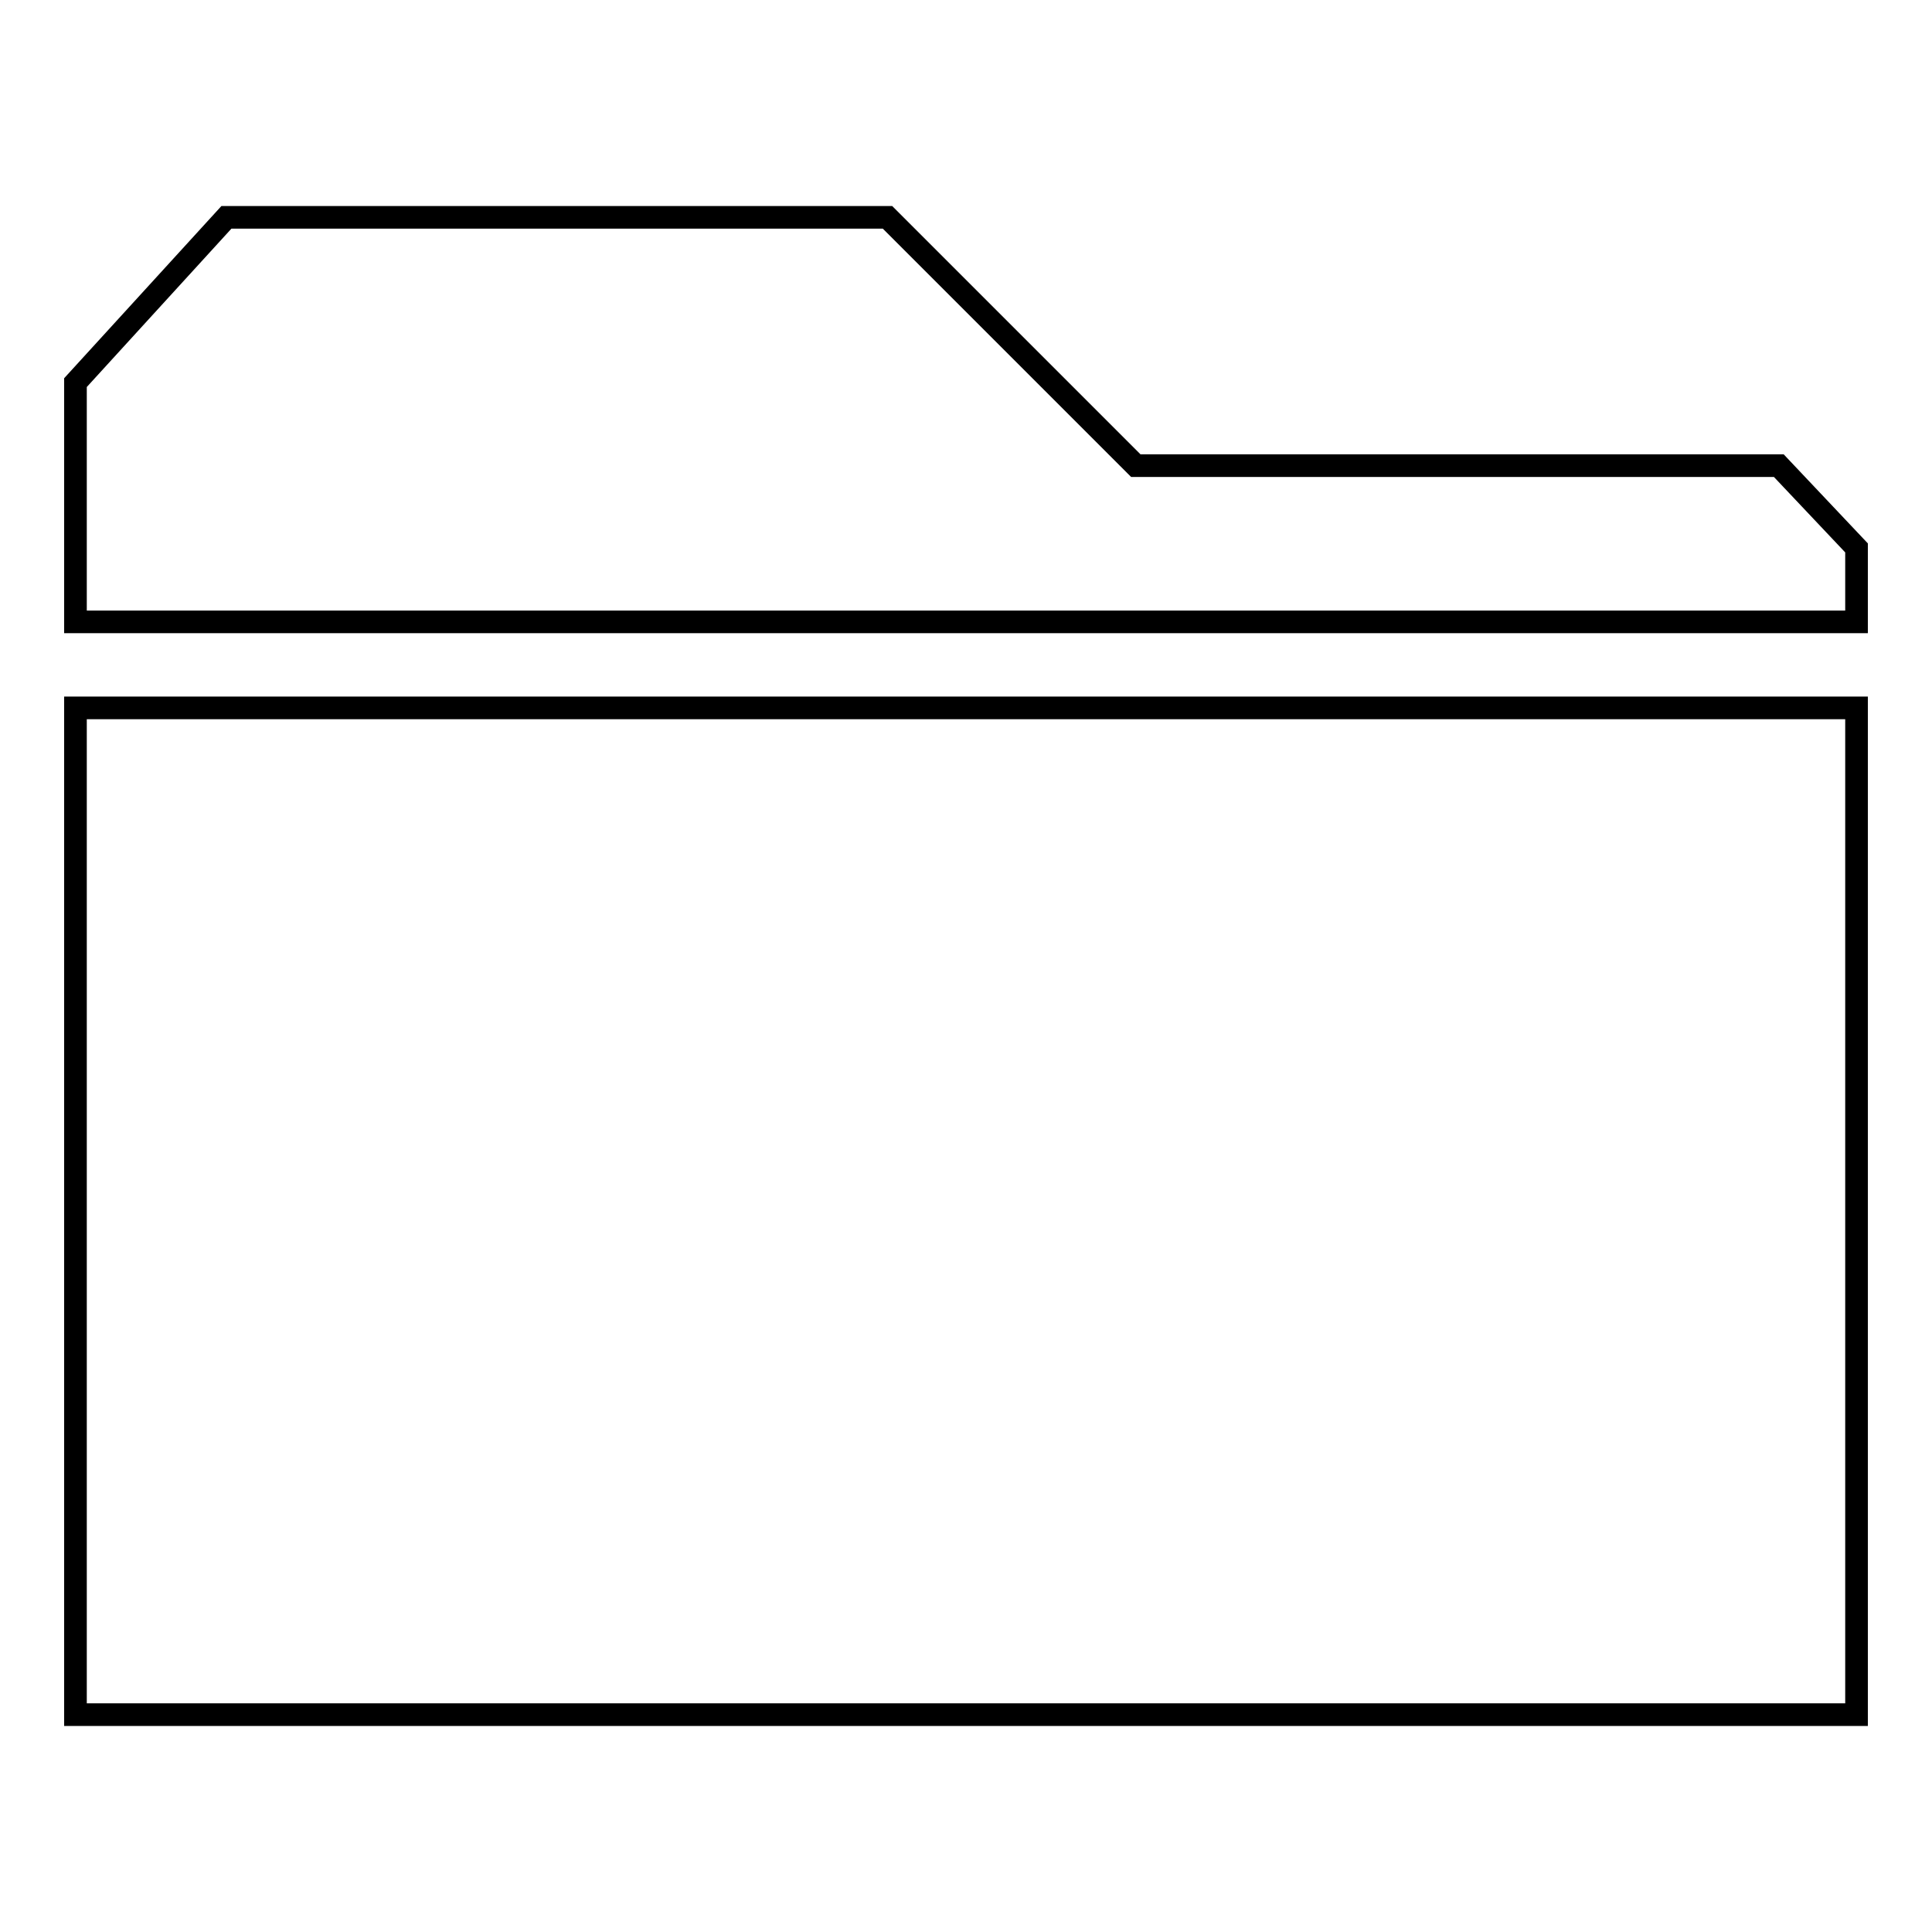
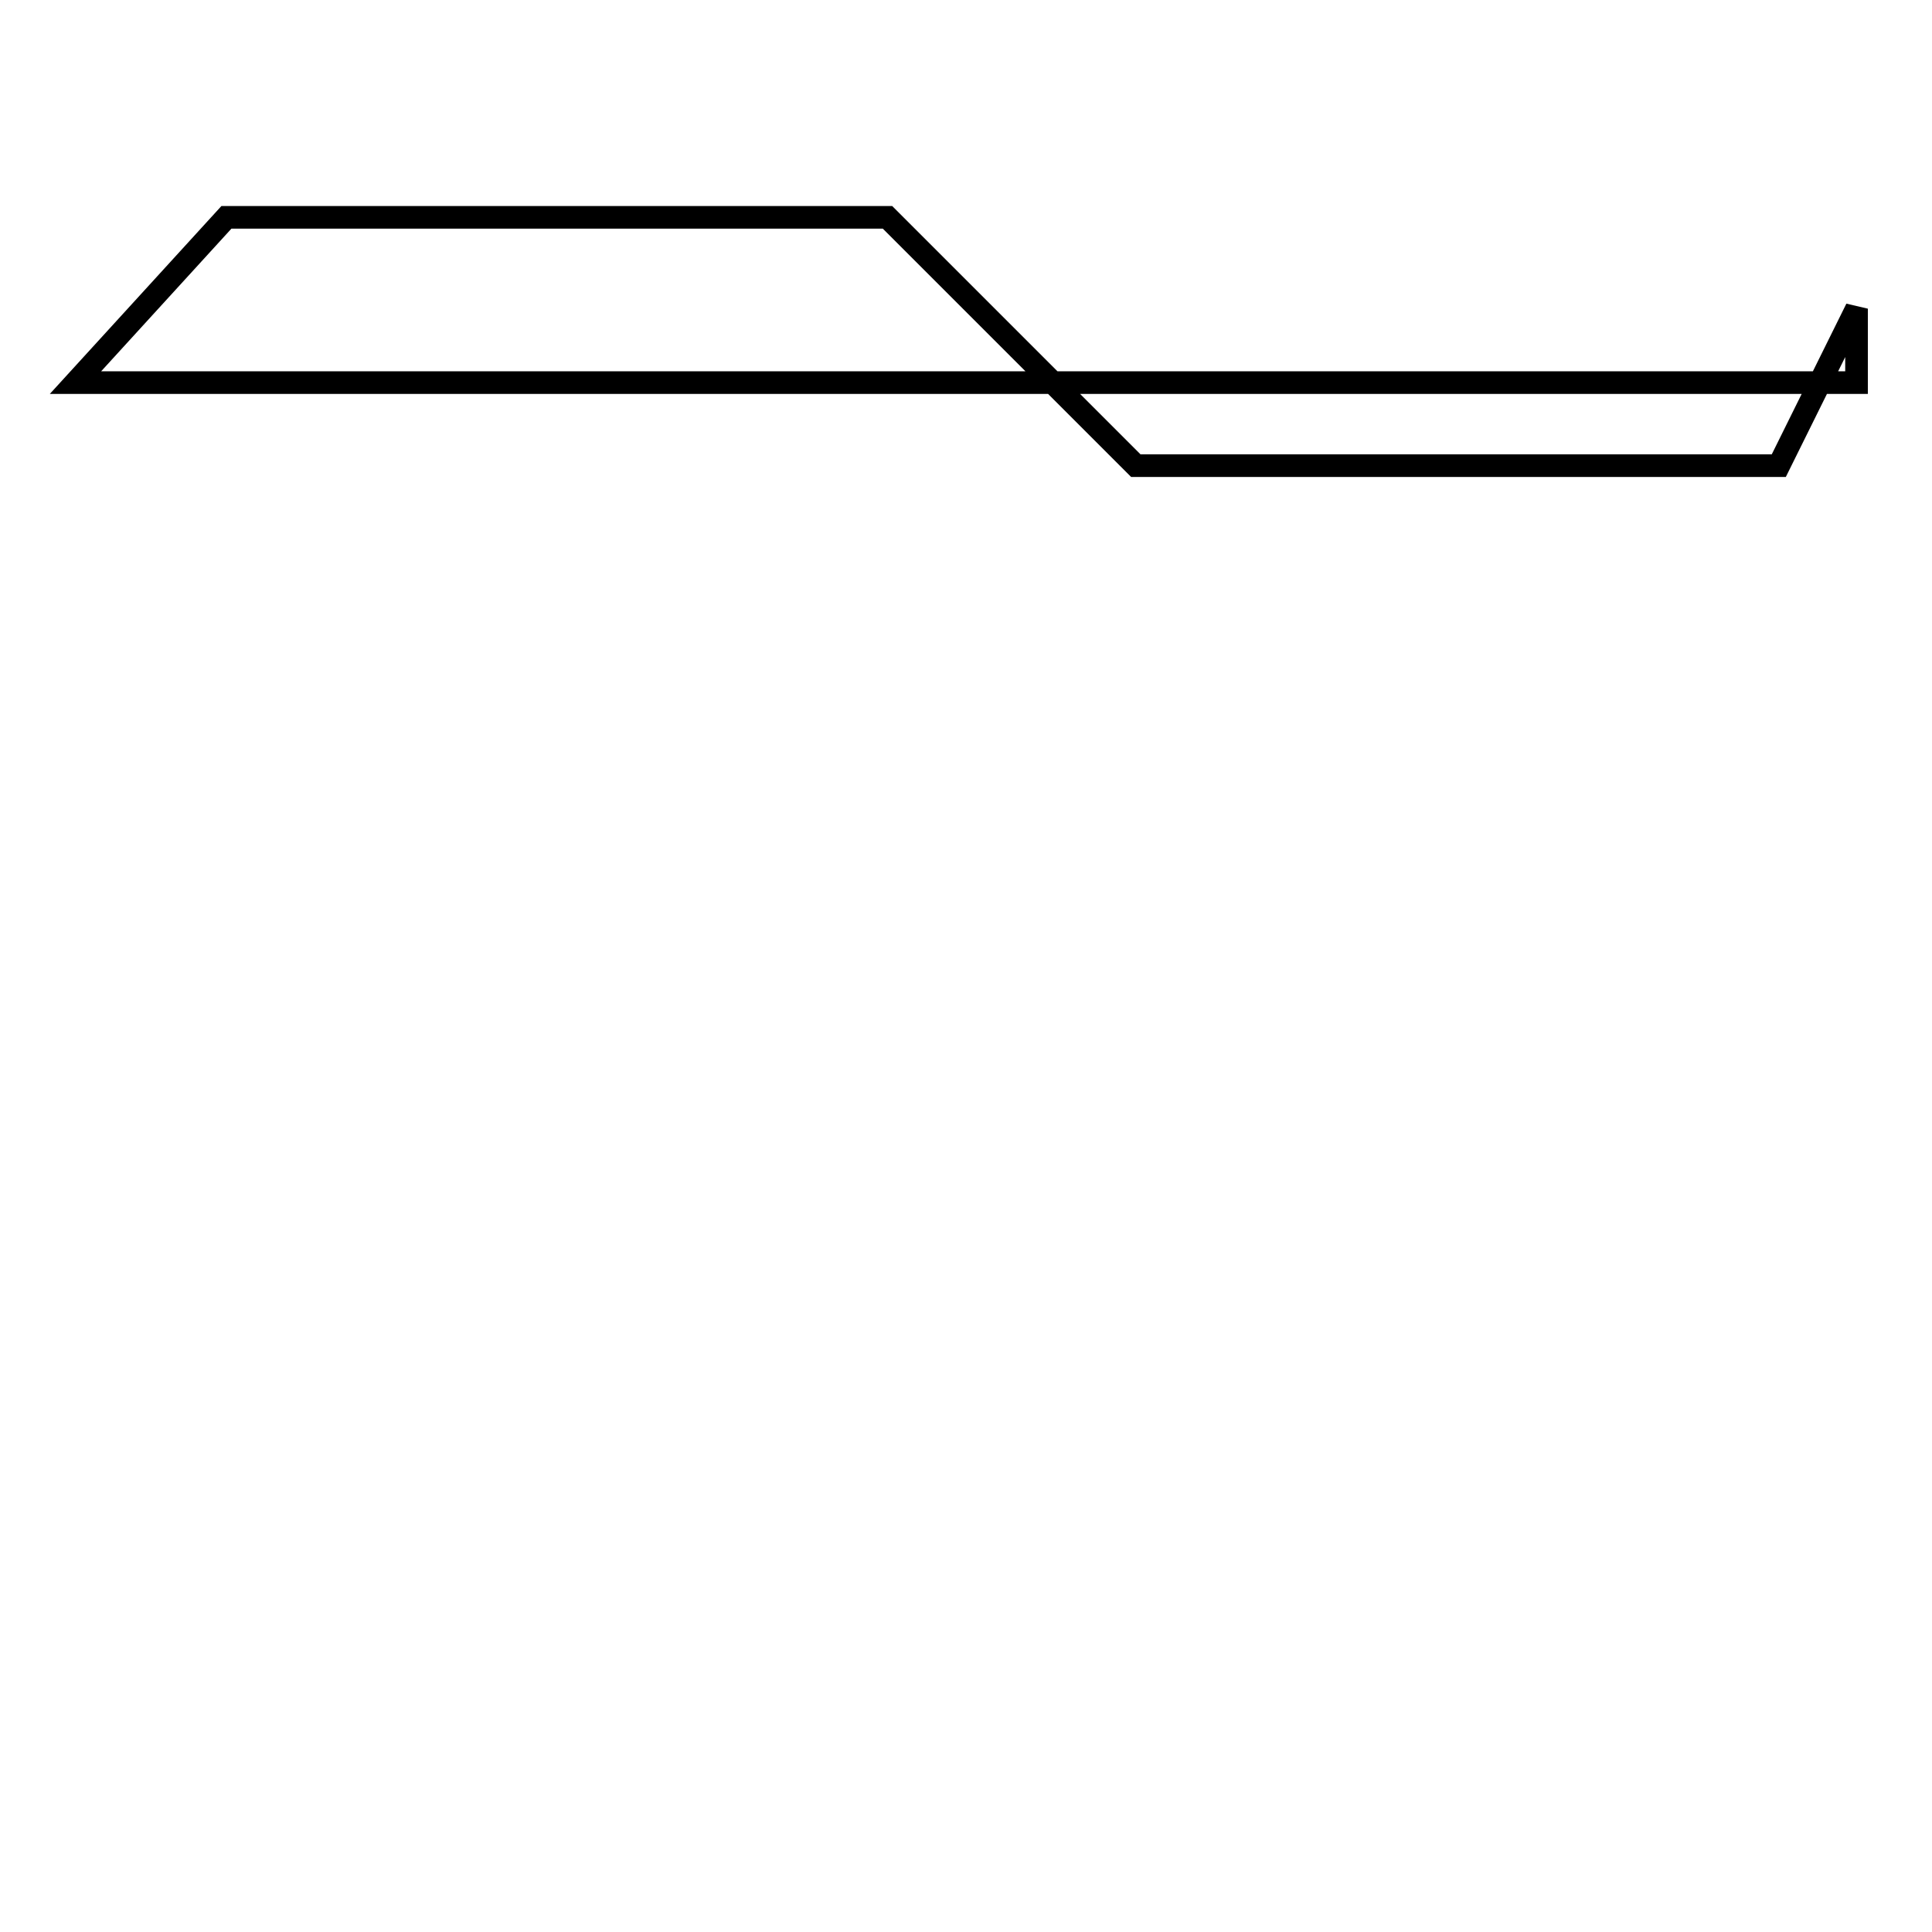
<svg xmlns="http://www.w3.org/2000/svg" version="1.1" x="0px" y="0px" viewBox="0 0 256 256" enable-background="new 0 0 256 256" xml:space="preserve">
  <g>
    <g>
-       <path stroke-width="3" fill-opacity="0" stroke="#000000" d="M235.7,61.7h-85.2l-32.9-32.9H30L10,50.7v31.7h91.5h73.7H246v-9.8L235.7,61.7z" />
-       <path stroke-width="3" fill-opacity="0" stroke="#000000" d="M10,93.8h236v133.4H10V93.8z" />
+       <path stroke-width="3" fill-opacity="0" stroke="#000000" d="M235.7,61.7h-85.2l-32.9-32.9H30L10,50.7h91.5h73.7H246v-9.8L235.7,61.7z" />
    </g>
  </g>
</svg>